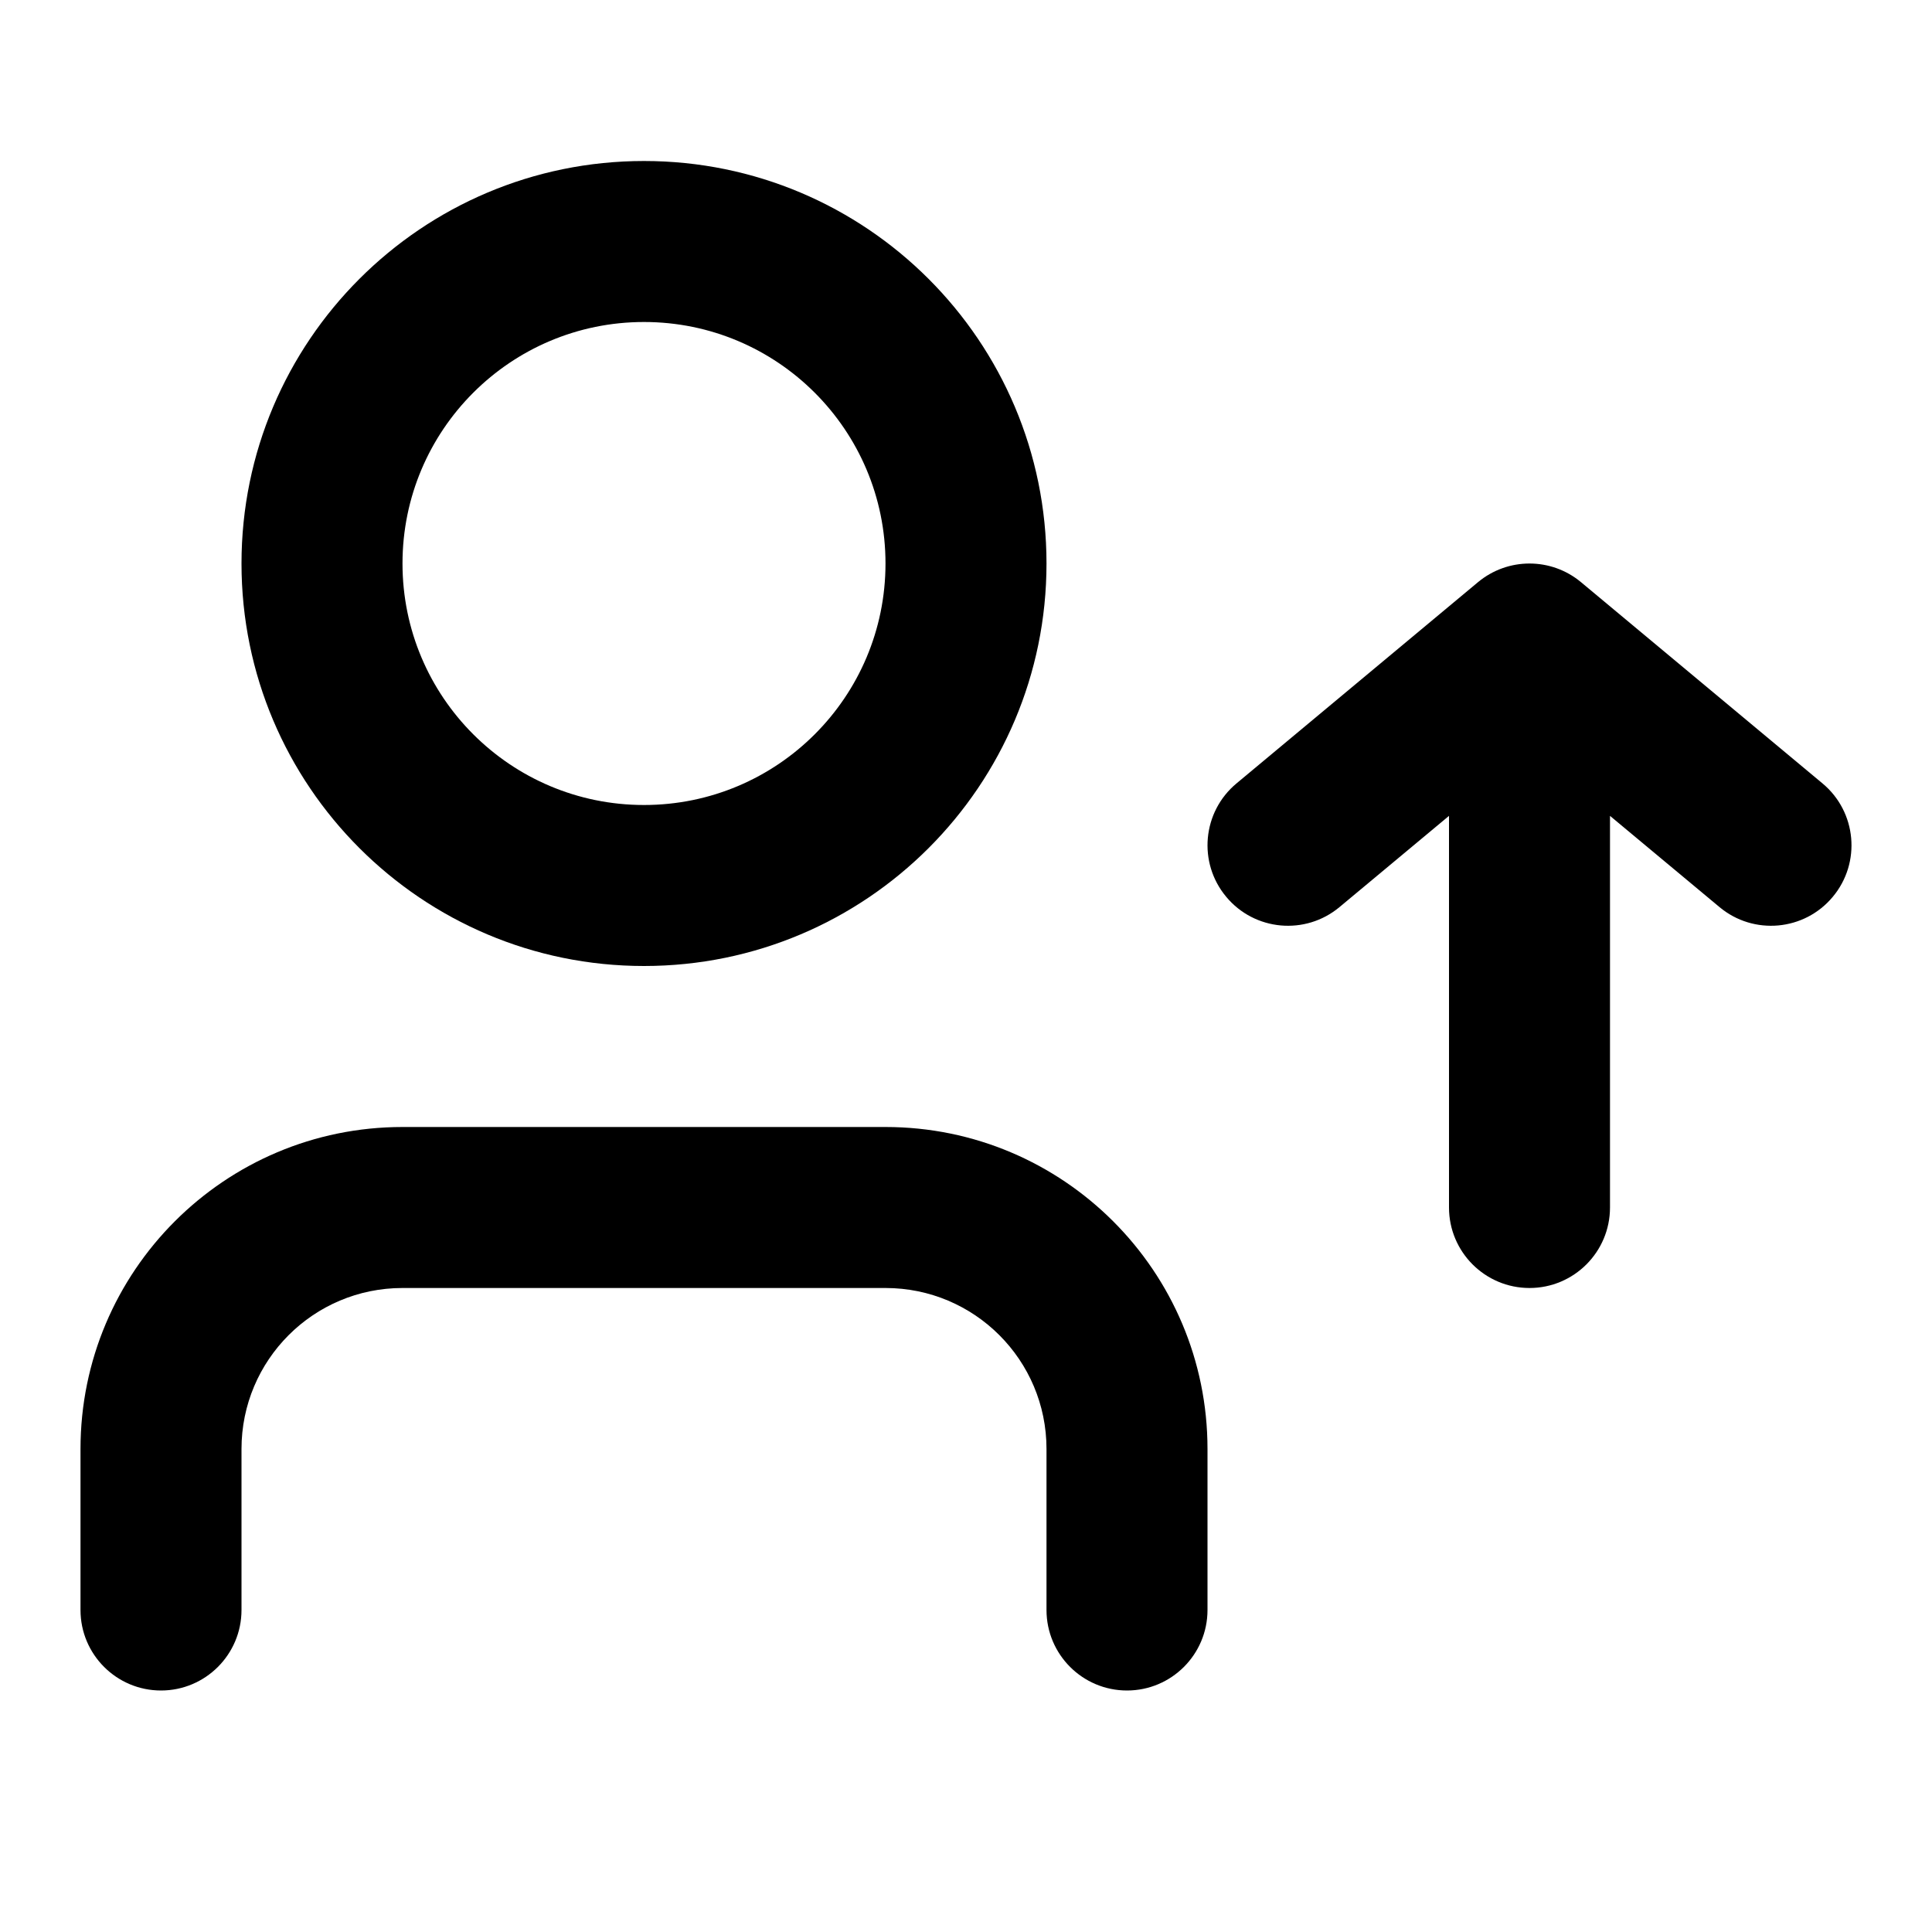
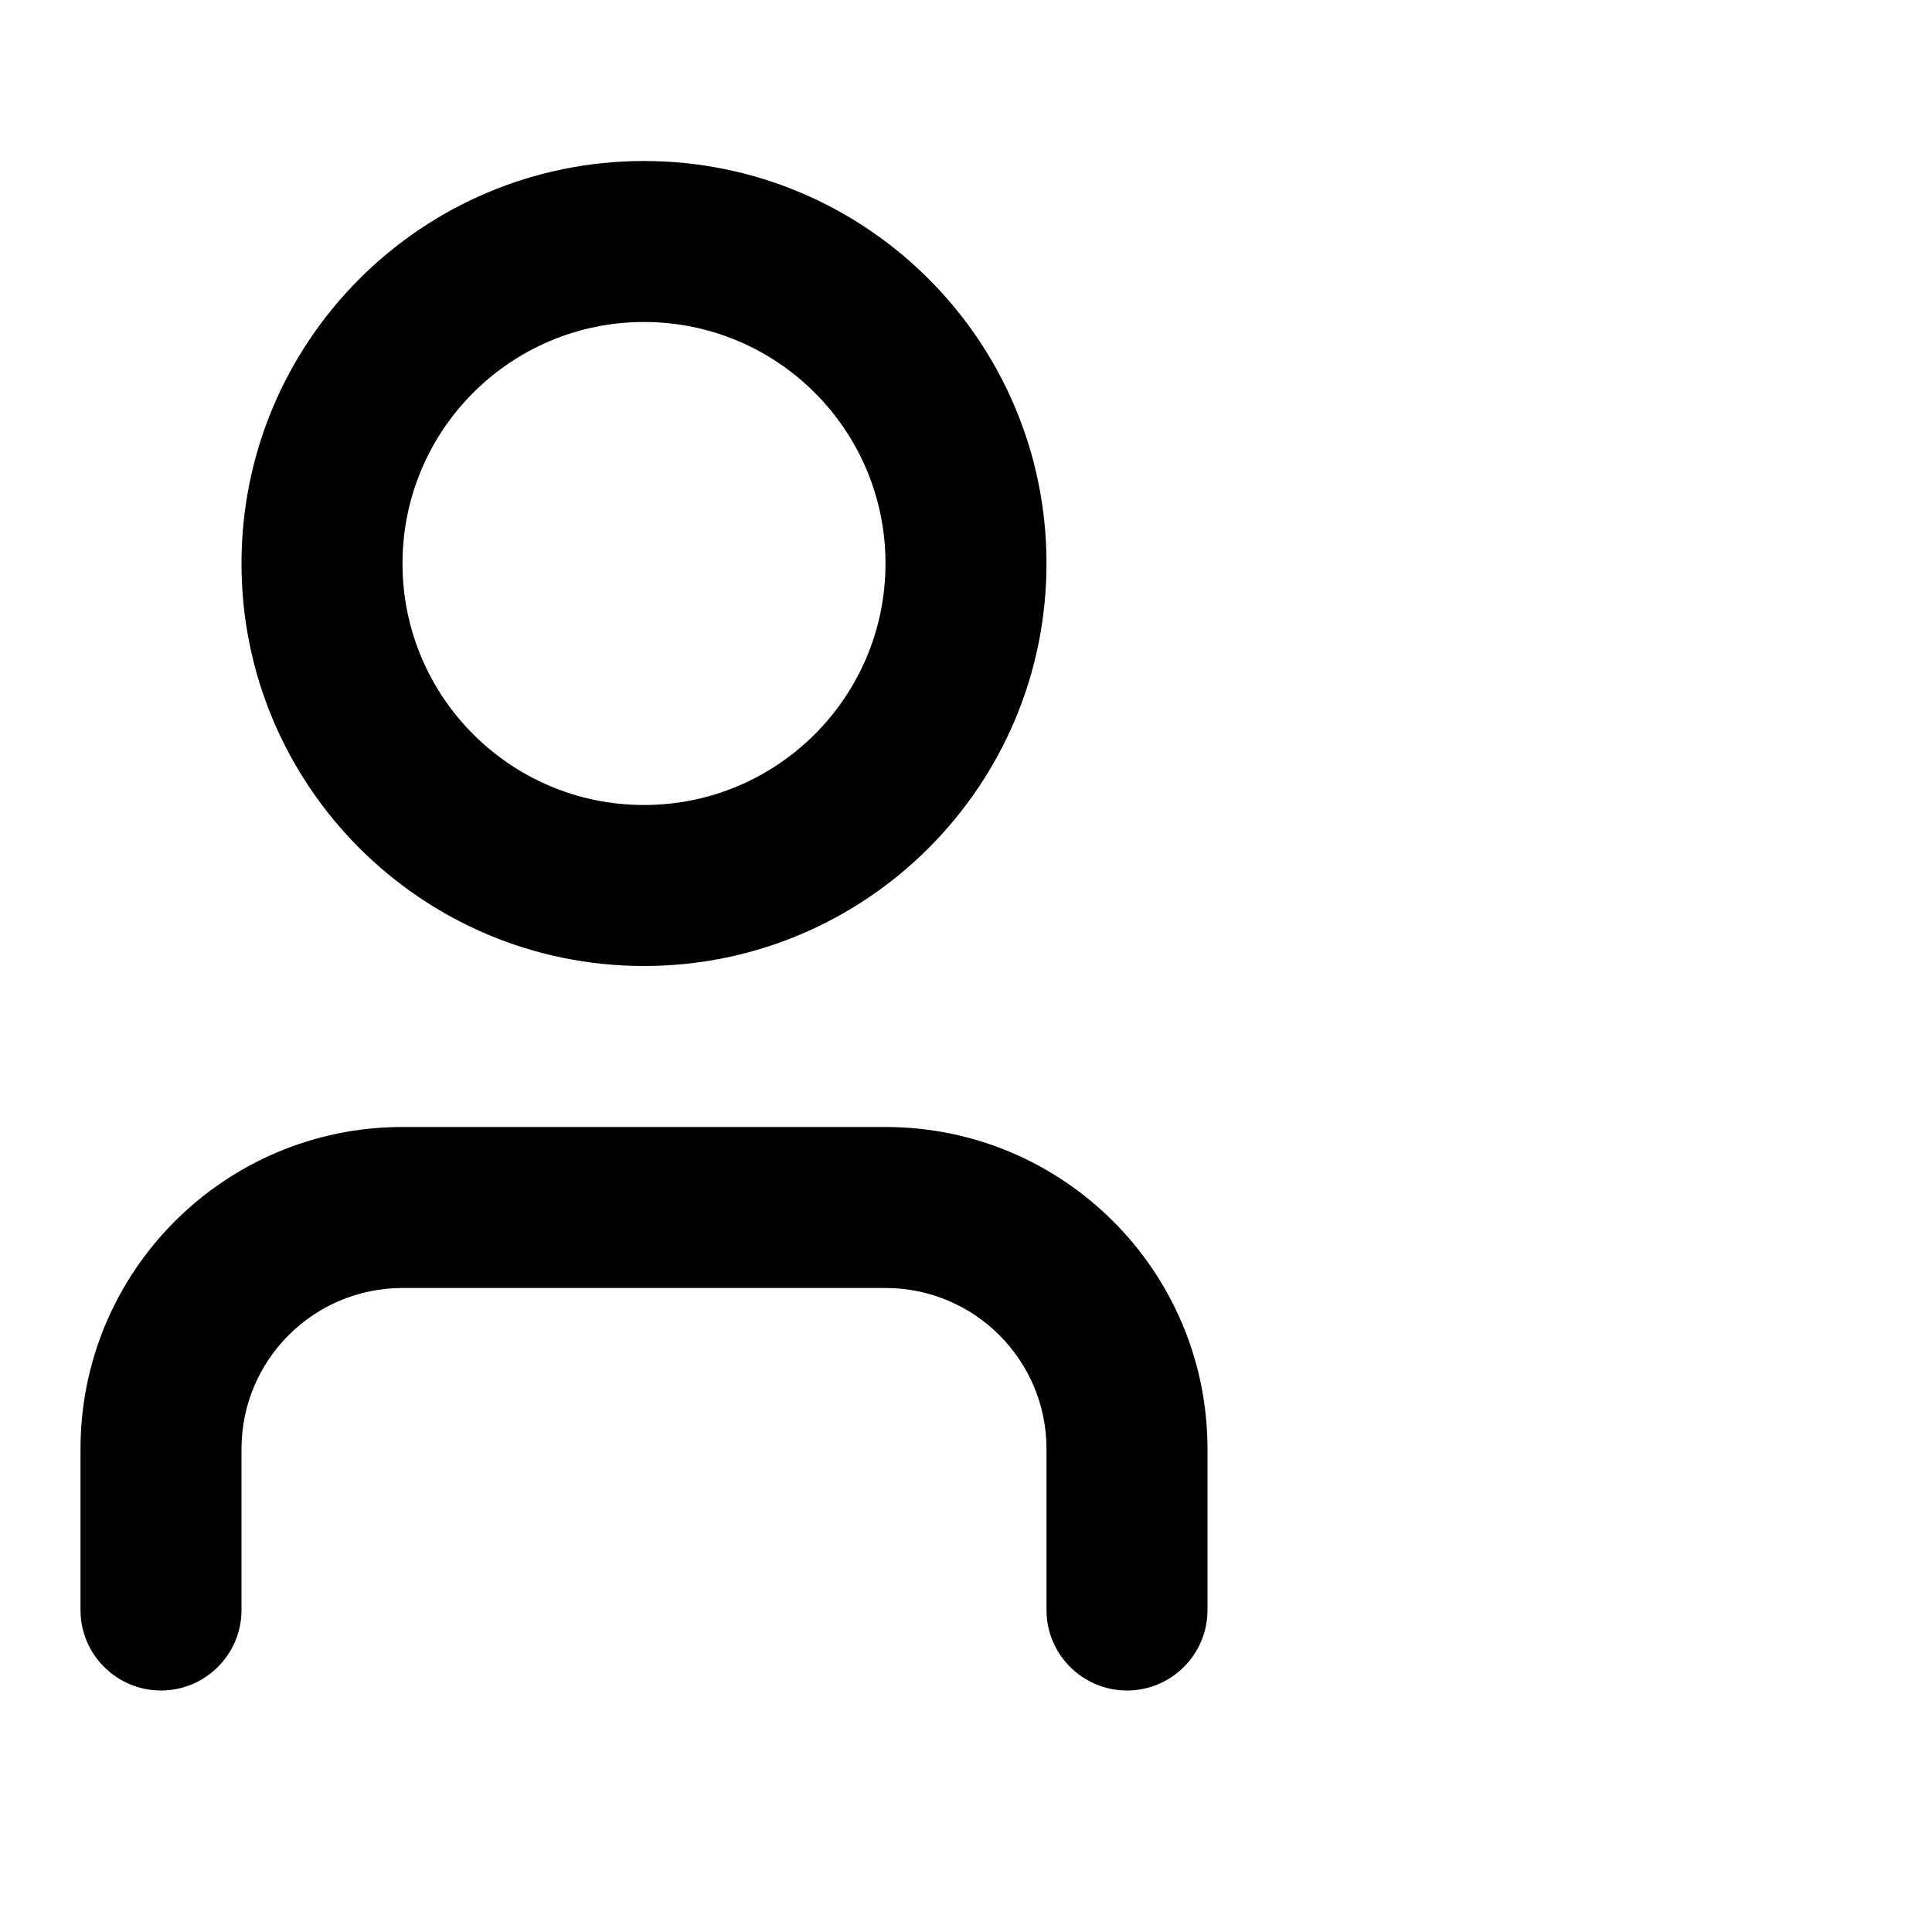
<svg xmlns="http://www.w3.org/2000/svg" width="24" height="24" viewBox="0 0 24 24" fill="none">
  <path fill-rule="evenodd" clip-rule="evenodd" d="M8 4C6.343 4 5 5.343 5 7C5 8.657 6.343 10 8 10C9.657 10 11 8.657 11 7C11 5.343 9.657 4 8 4ZM3 7C3 4.239 5.239 2 8 2C10.761 2 13 4.239 13 7C13 9.761 10.761 12 8 12C5.239 12 3 9.761 3 7ZM5 16C3.895 16 3 16.895 3 18V20C3 20.552 2.552 21 2 21C1.448 21 1 20.552 1 20V18C1 15.791 2.791 14 5 14H11C13.209 14 15 15.791 15 18V20C15 20.552 14.552 21 14 21C13.448 21 13 20.552 13 20V18C13 16.895 12.105 16 11 16H5Z" fill="black" />
-   <path d="M19.64 7.232C19.269 6.923 18.731 6.923 18.36 7.232L15.36 9.732C14.936 10.085 14.878 10.716 15.232 11.14C15.585 11.565 16.216 11.622 16.64 11.268L18 10.135V15C18 15.552 18.448 16 19 16C19.552 16 20 15.552 20 15V10.135L21.36 11.268C21.784 11.622 22.415 11.565 22.768 11.14C23.122 10.716 23.064 10.085 22.64 9.732L19.64 7.232Z" fill="black" />
</svg>